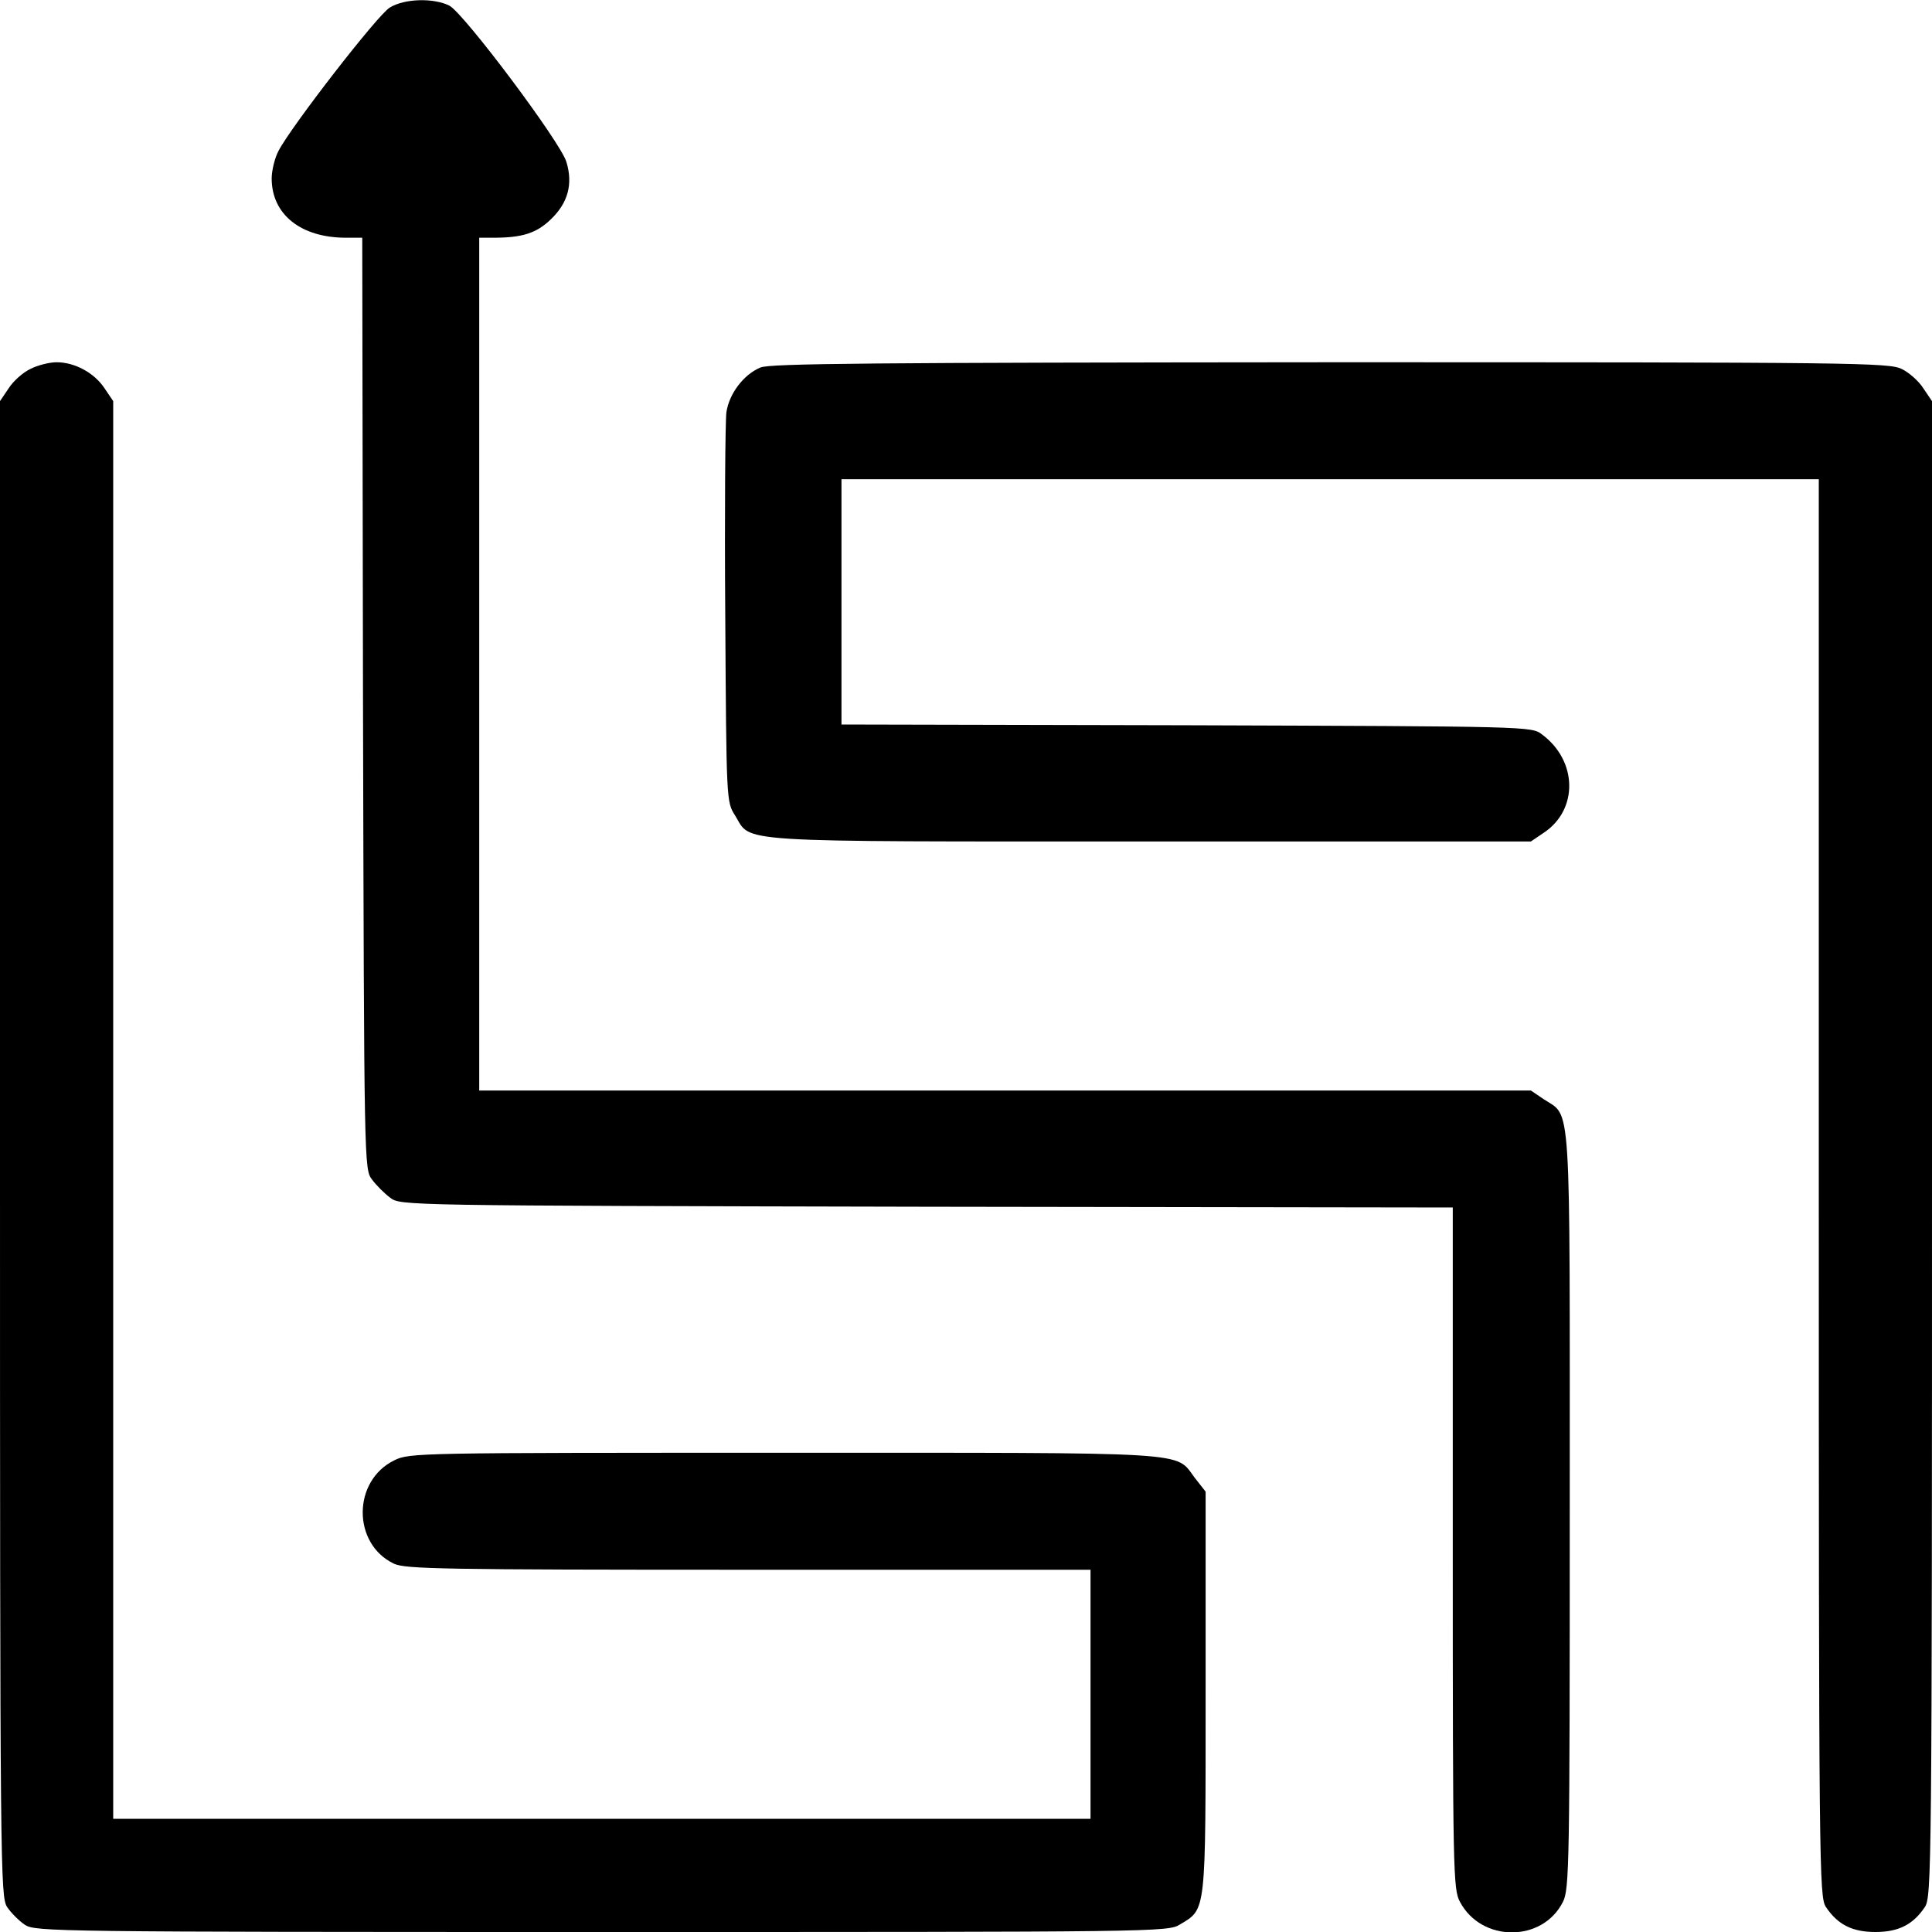
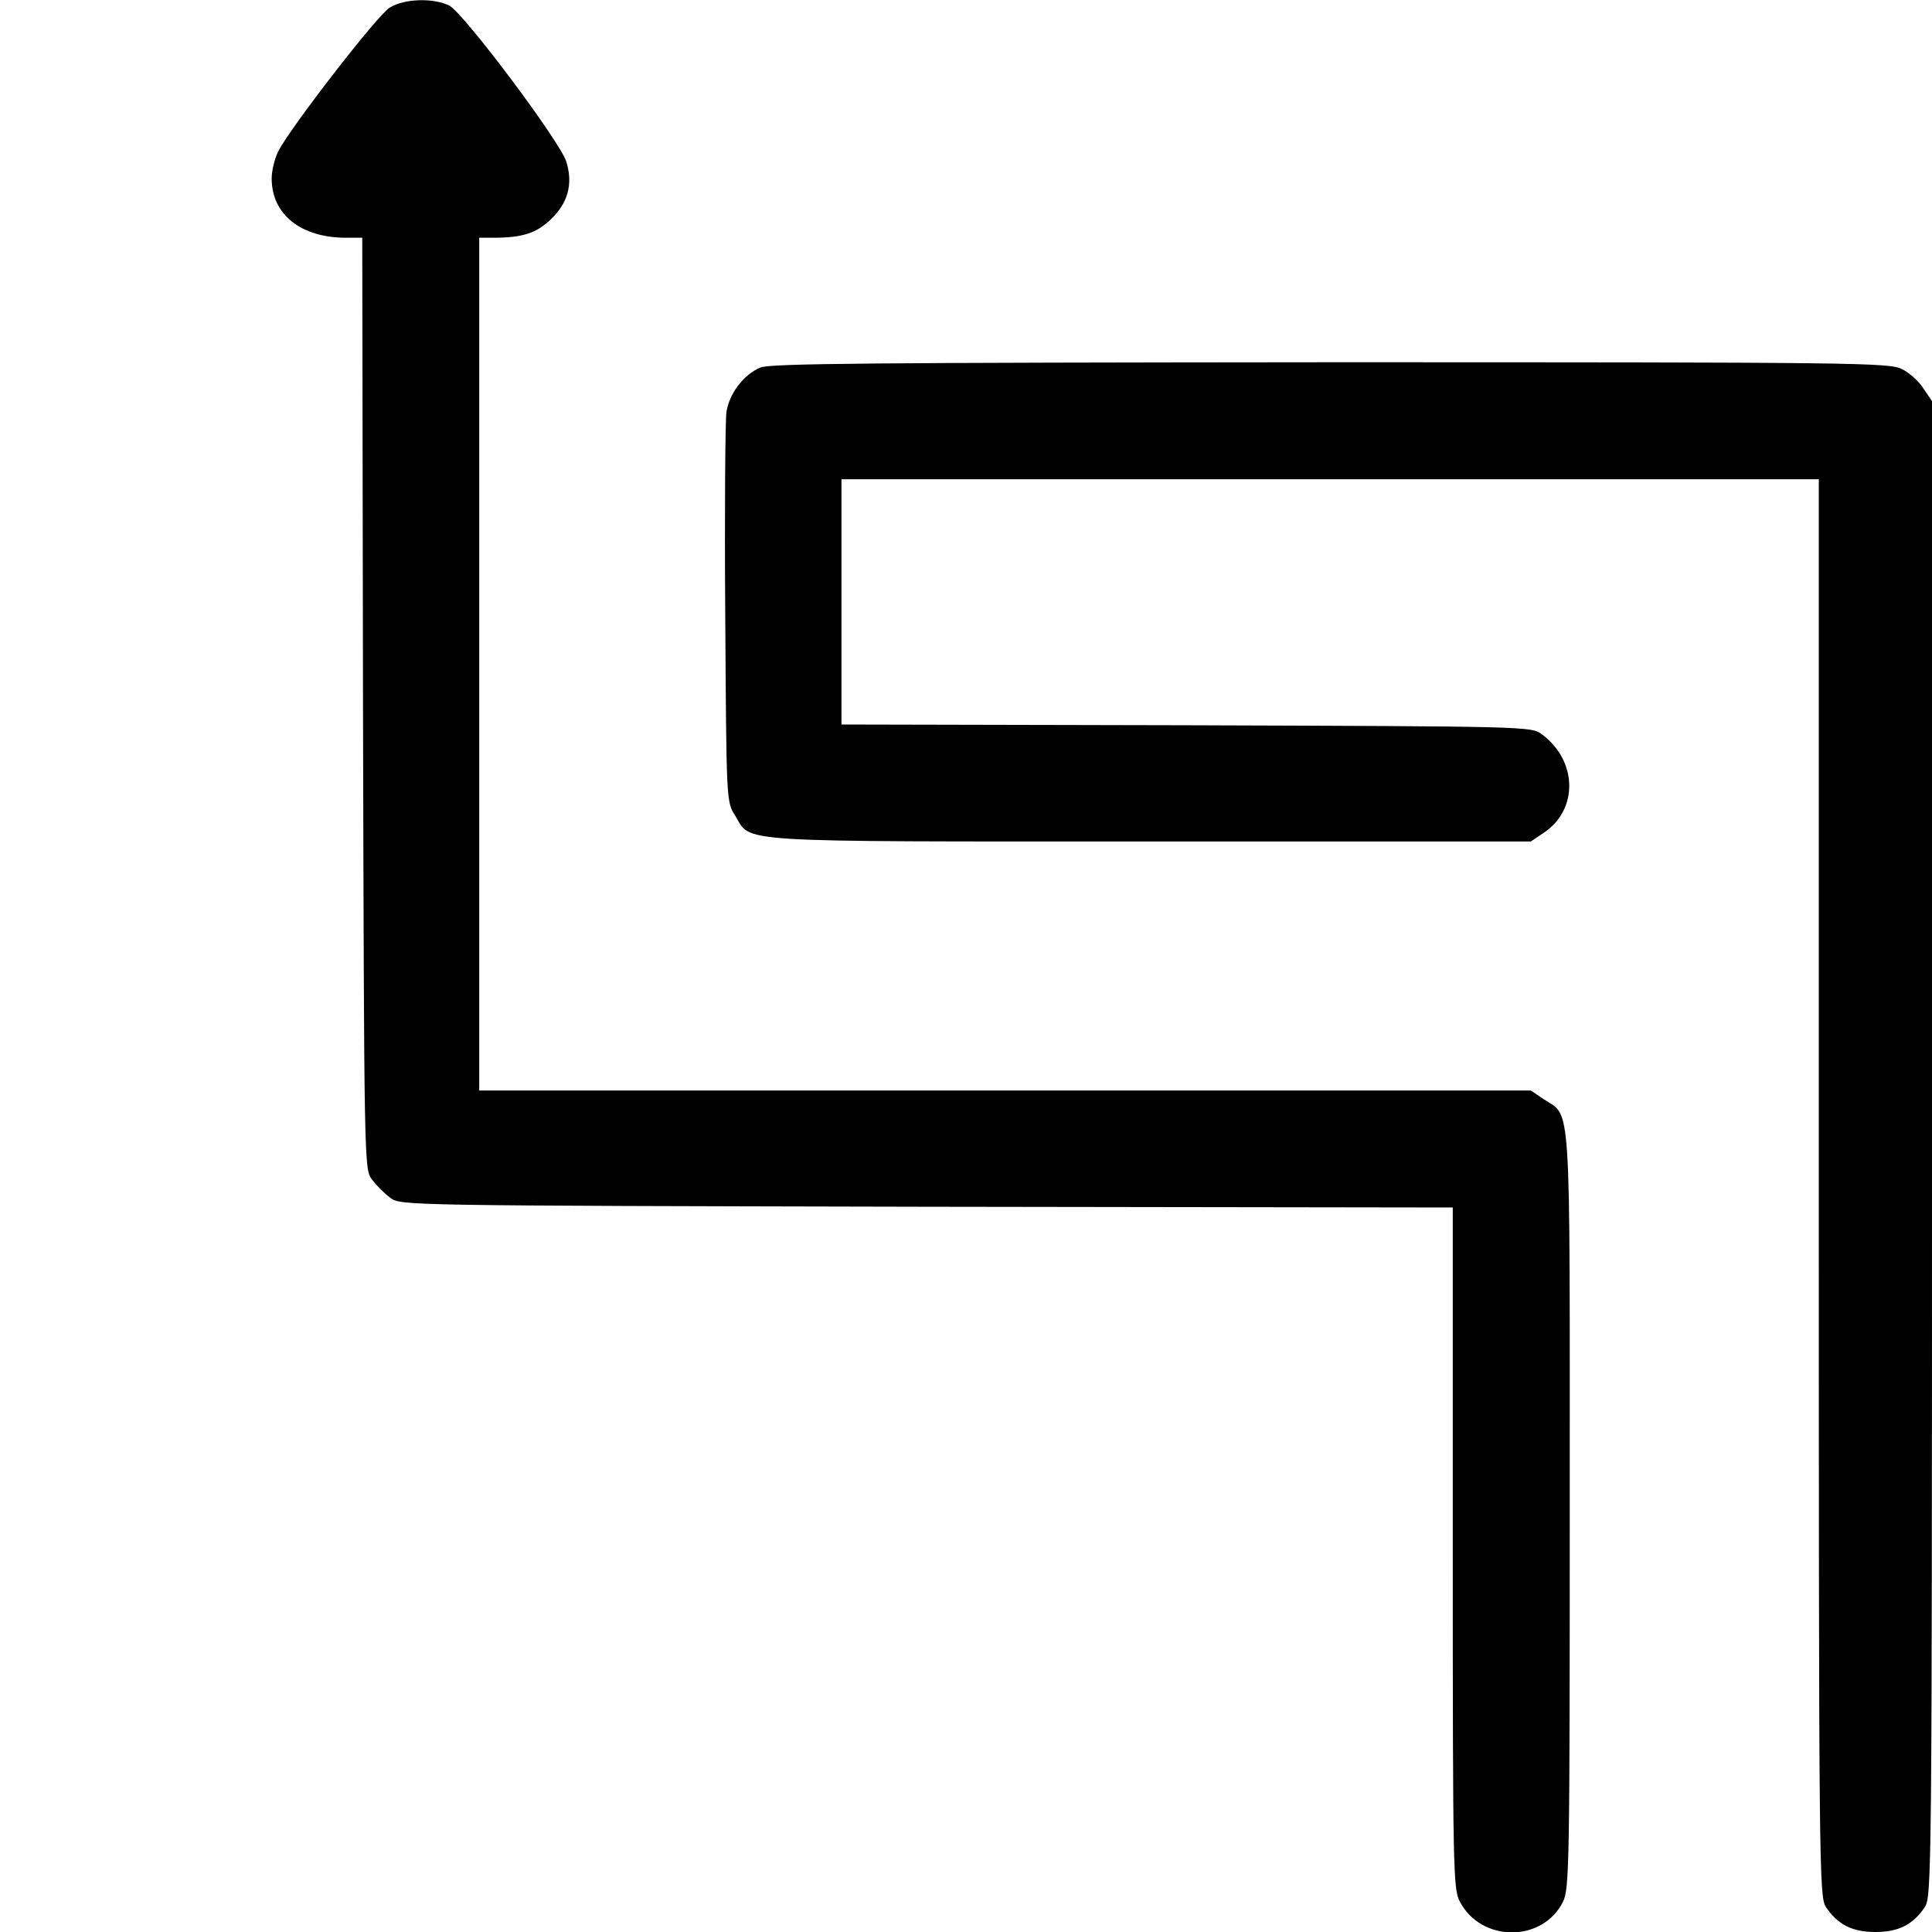
<svg xmlns="http://www.w3.org/2000/svg" width="512pt" height="512pt" viewBox="0 0 512 512" preserveAspectRatio="xMidYMid meet">
  <g transform="translate(0,512) scale(0.1,-0.1)" fill="#000000" stroke="none">
    <path d="M1033 5100 c-32 -19 -262 -316 -295 -380 -10 -19 -18 -52 -18 -73 0 -95 77 -157 197 -157 l43 0 2 -1234 c3 -1229 3 -1235 24 -1262 11 -15 33 -37 48 -48 27 -21 31 -21 1422 -24 l1394 -2 0 -903 c0 -859 1 -904 19 -937 57 -108 219 -108 273 0 17 33 18 103 18 1035 0 1116 5 1043 -69 1092 l-34 23 -1393 0 -1394 0 0 1130 0 1130 38 0 c76 0 114 12 152 49 45 43 59 93 41 152 -16 53 -271 393 -310 414 -42 21 -119 19 -158 -5z" />
-     <path d="M80 4142 c-19 -9 -45 -32 -57 -51 l-23 -34 0 -1981 c0 -1924 1 -1982 19 -2010 10 -15 32 -37 47 -47 28 -18 76 -19 1529 -19 1470 0 1501 0 1532 20 70 42 68 25 68 616 l0 531 -29 37 c-53 70 10 66 -1088 66 -971 0 -993 0 -1033 -20 -111 -54 -112 -221 -1 -274 31 -14 125 -16 940 -16 l906 0 0 -330 0 -330 -1295 0 -1295 0 0 1879 0 1878 -23 34 c-27 41 -79 69 -127 69 -19 0 -51 -8 -70 -18z" />
    <path d="M2015 4146 c-45 -19 -83 -70 -90 -119 -3 -23 -5 -265 -3 -537 3 -494 3 -495 26 -531 45 -73 -25 -69 1100 -69 l1009 0 34 23 c92 61 90 191 -5 261 -27 21 -36 21 -942 24 l-914 2 0 325 0 325 1295 0 1295 0 0 -1877 c0 -1823 1 -1879 19 -1907 31 -46 69 -66 131 -66 62 0 100 20 131 66 18 28 19 86 19 2010 l0 1981 -23 34 c-12 19 -38 42 -57 51 -33 17 -125 18 -1515 18 -1208 -1 -1486 -3 -1510 -14z" />
  </g>
</svg>